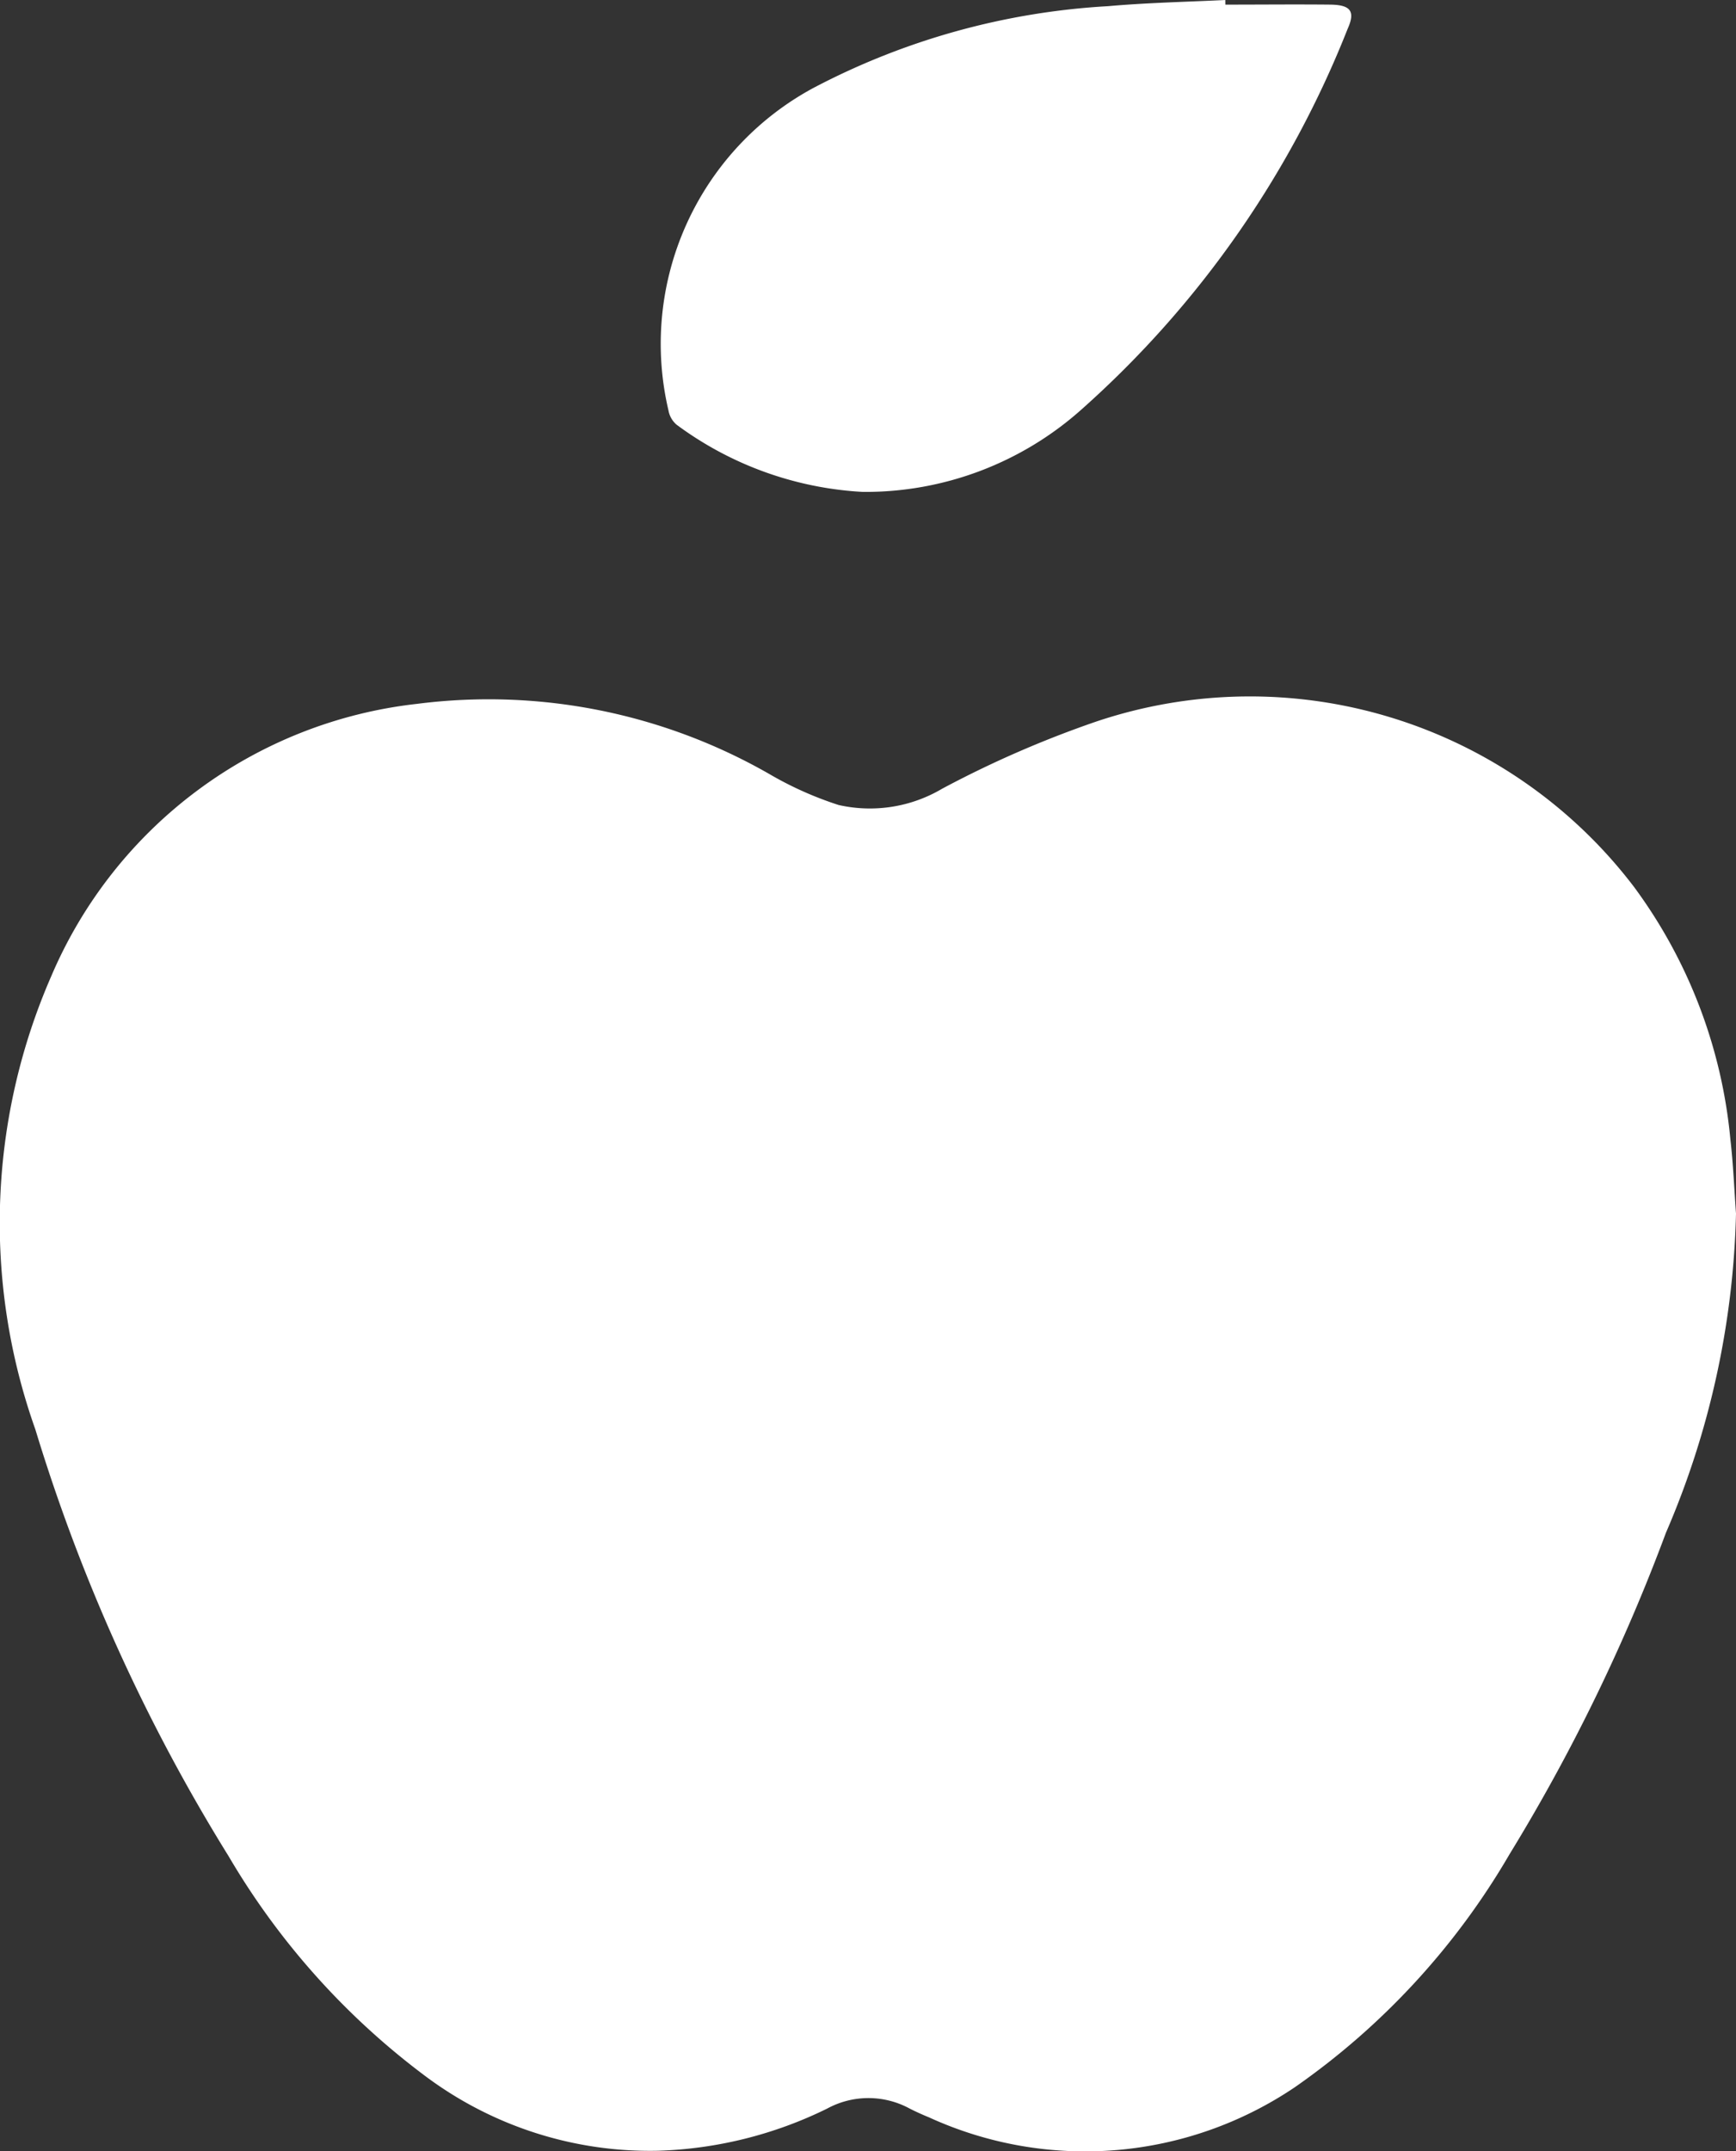
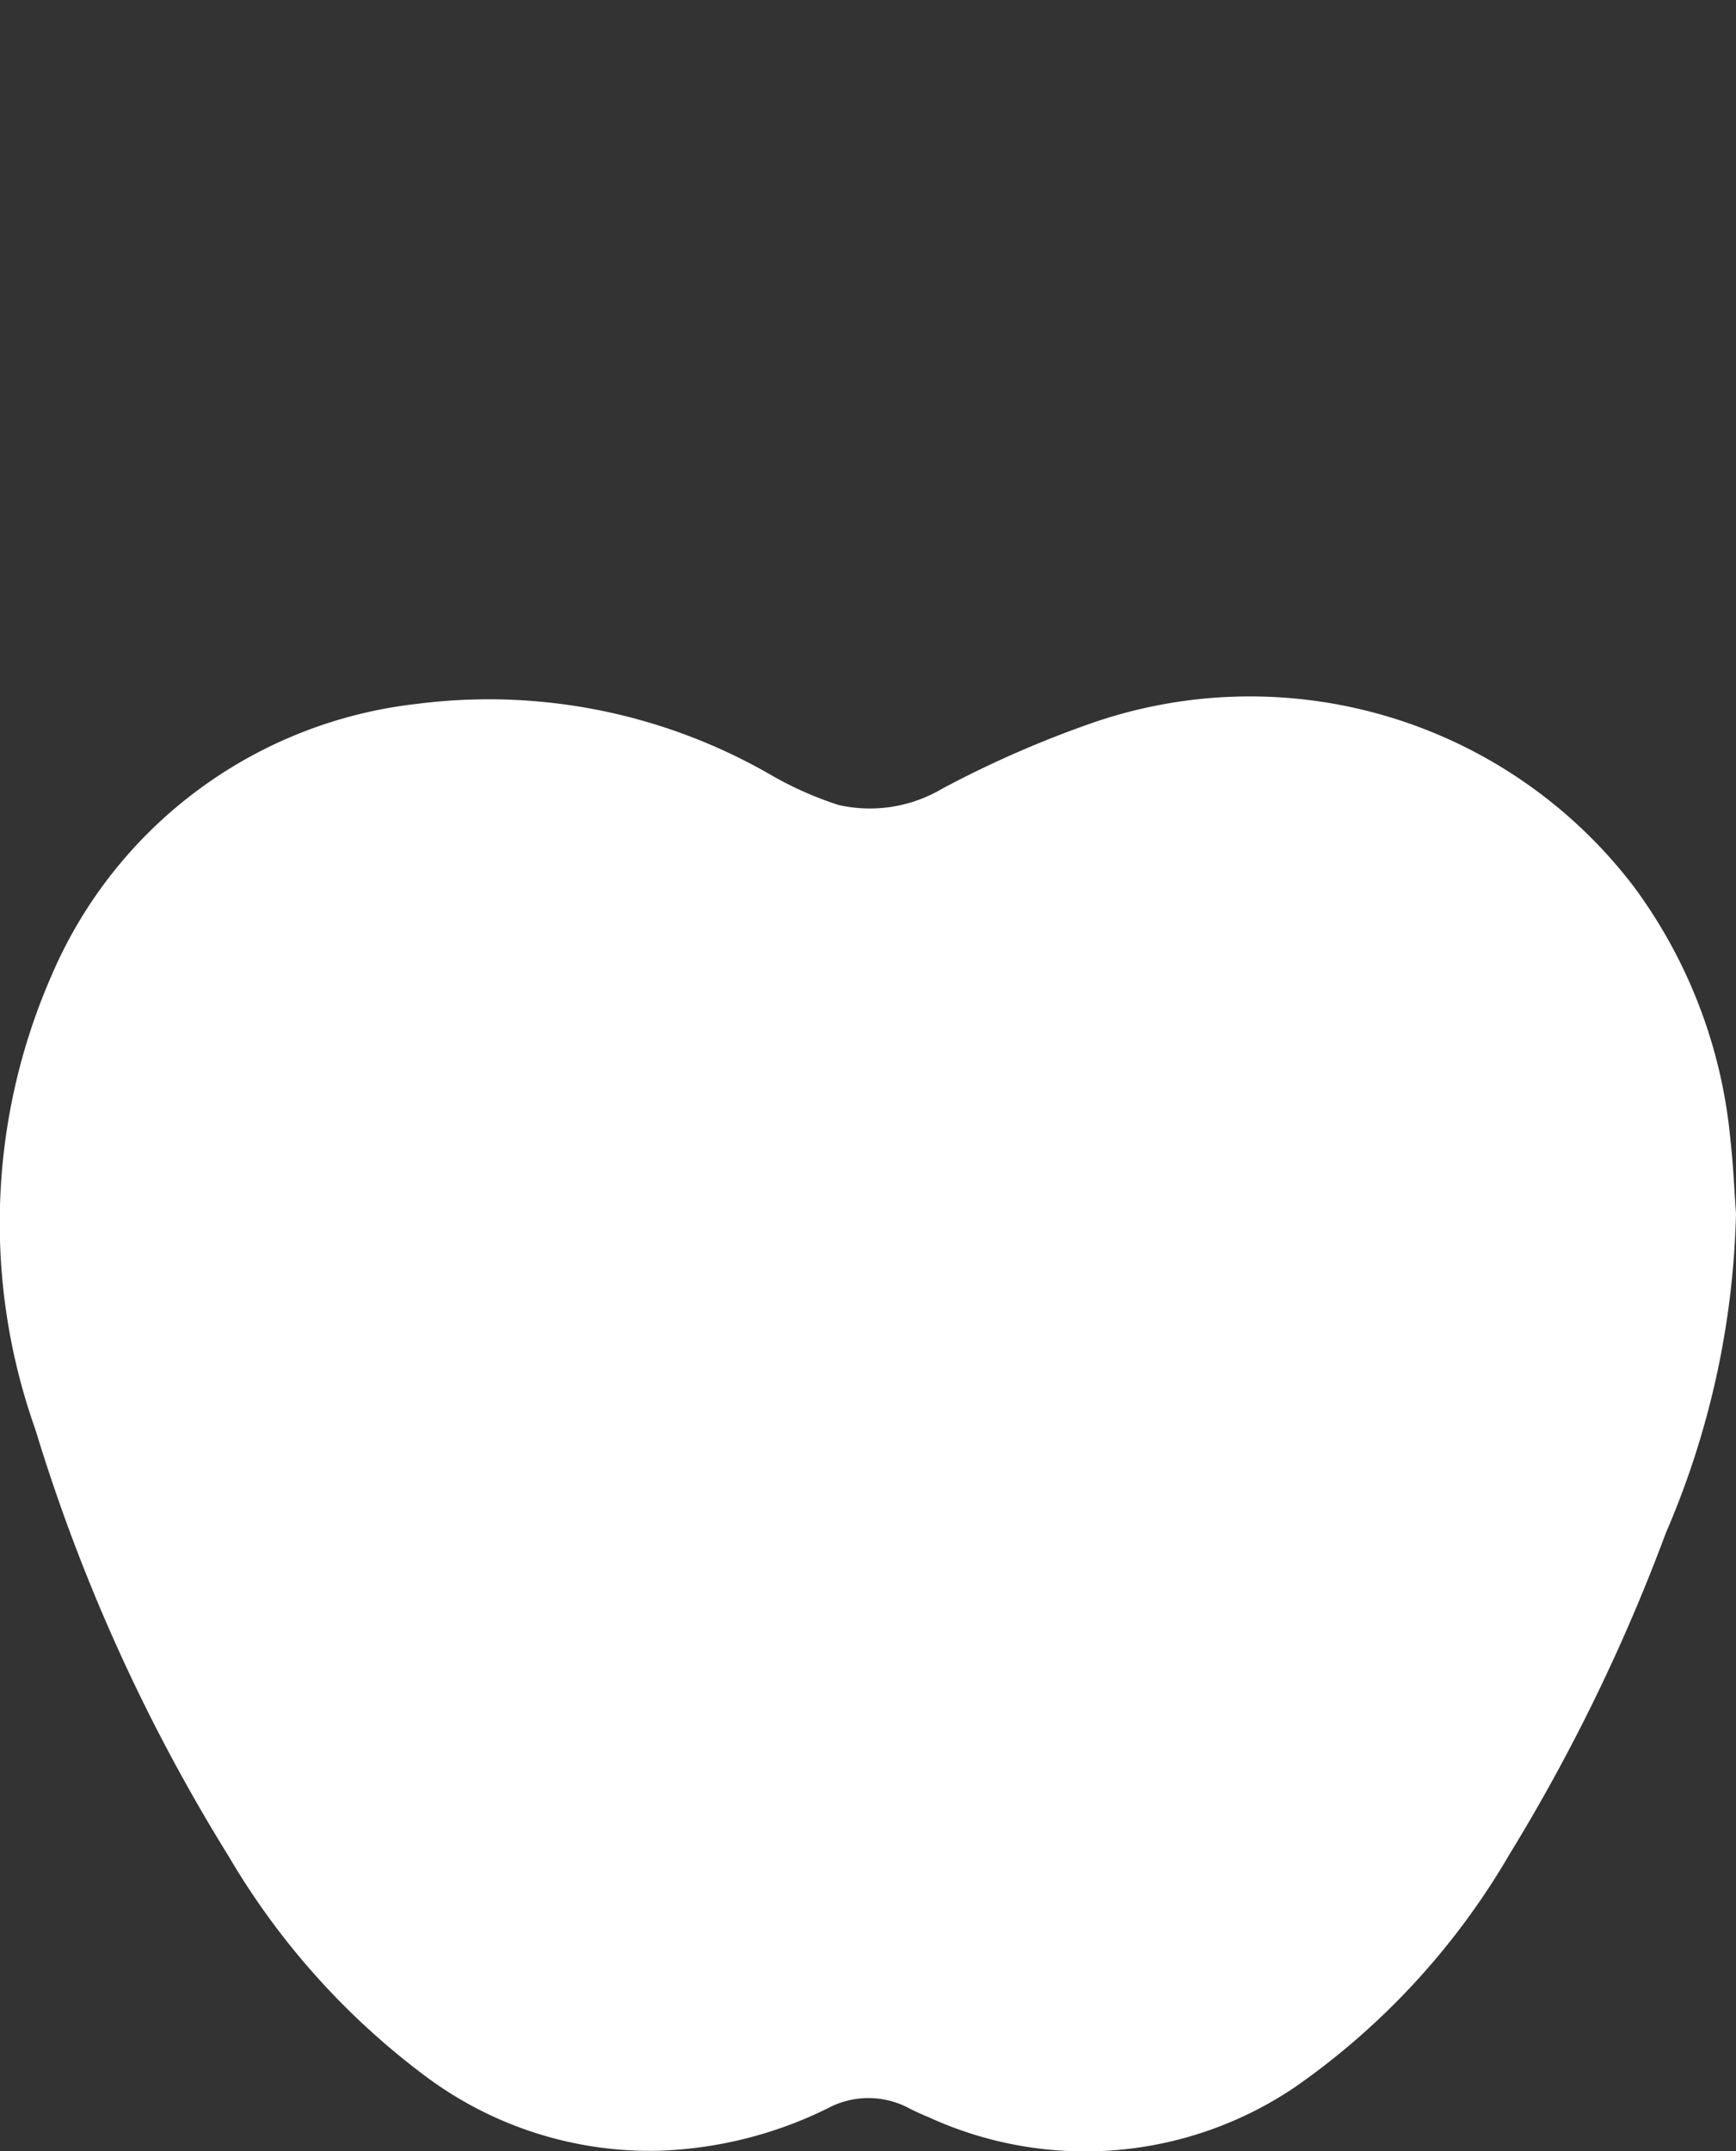
<svg xmlns="http://www.w3.org/2000/svg" width="28.149" height="34.861" viewBox="0 0 28.149 34.861">
  <rect x="0" y="0" width="28.149" height="34.861" fill="#333333" stroke="none" />
  <g id="Group_575" data-name="Group 575" transform="translate(0)">
    <g id="Group_480" data-name="Group 480" transform="translate(0)">
      <path id="Path_501" data-name="Path 501" d="M753.816,887.026a13.843,13.843,0,0,1-1.136,5.173,29.942,29.942,0,0,1-2.536,5.21,11.883,11.883,0,0,1-3.481,3.776,6.082,6.082,0,0,1-5.929.49c-.107-.044-.213-.091-.317-.144a1.4,1.4,0,0,0-1.337,0,6.666,6.666,0,0,1-2.746.684,6.081,6.081,0,0,1-3.738-1.186,12.074,12.074,0,0,1-3.224-3.591,29.216,29.216,0,0,1-3.132-6.914,9.991,9.991,0,0,1,.257-7.342,7.331,7.331,0,0,1,5.932-4.416,9.158,9.158,0,0,1,5.716,1.139,5.668,5.668,0,0,0,1.12.5,2.3,2.3,0,0,0,1.679-.264,17.081,17.081,0,0,1,2.492-1.086,7.826,7.826,0,0,1,8.726,2.677,8.154,8.154,0,0,1,1.563,4.093C753.771,886.222,753.787,886.624,753.816,887.026Z" transform="translate(-725.667 -867.359)" fill="#fff" />
-       <path id="Path_502" data-name="Path 502" d="M738.216,875.143c.571,0,1.143-.006,1.71,0,.323.006.4.11.273.392a16.222,16.222,0,0,1-4.3,6.155,5.263,5.263,0,0,1-3.562,1.35,5.579,5.579,0,0,1-3.019-1.089.394.394,0,0,1-.132-.232,4.711,4.711,0,0,1,2.345-5.223,11.666,11.666,0,0,1,4.784-1.328c.631-.056,1.265-.069,1.9-.1Z" transform="translate(-718.347 -875.068)" fill="#fff" />
    </g>
  </g>
</svg>